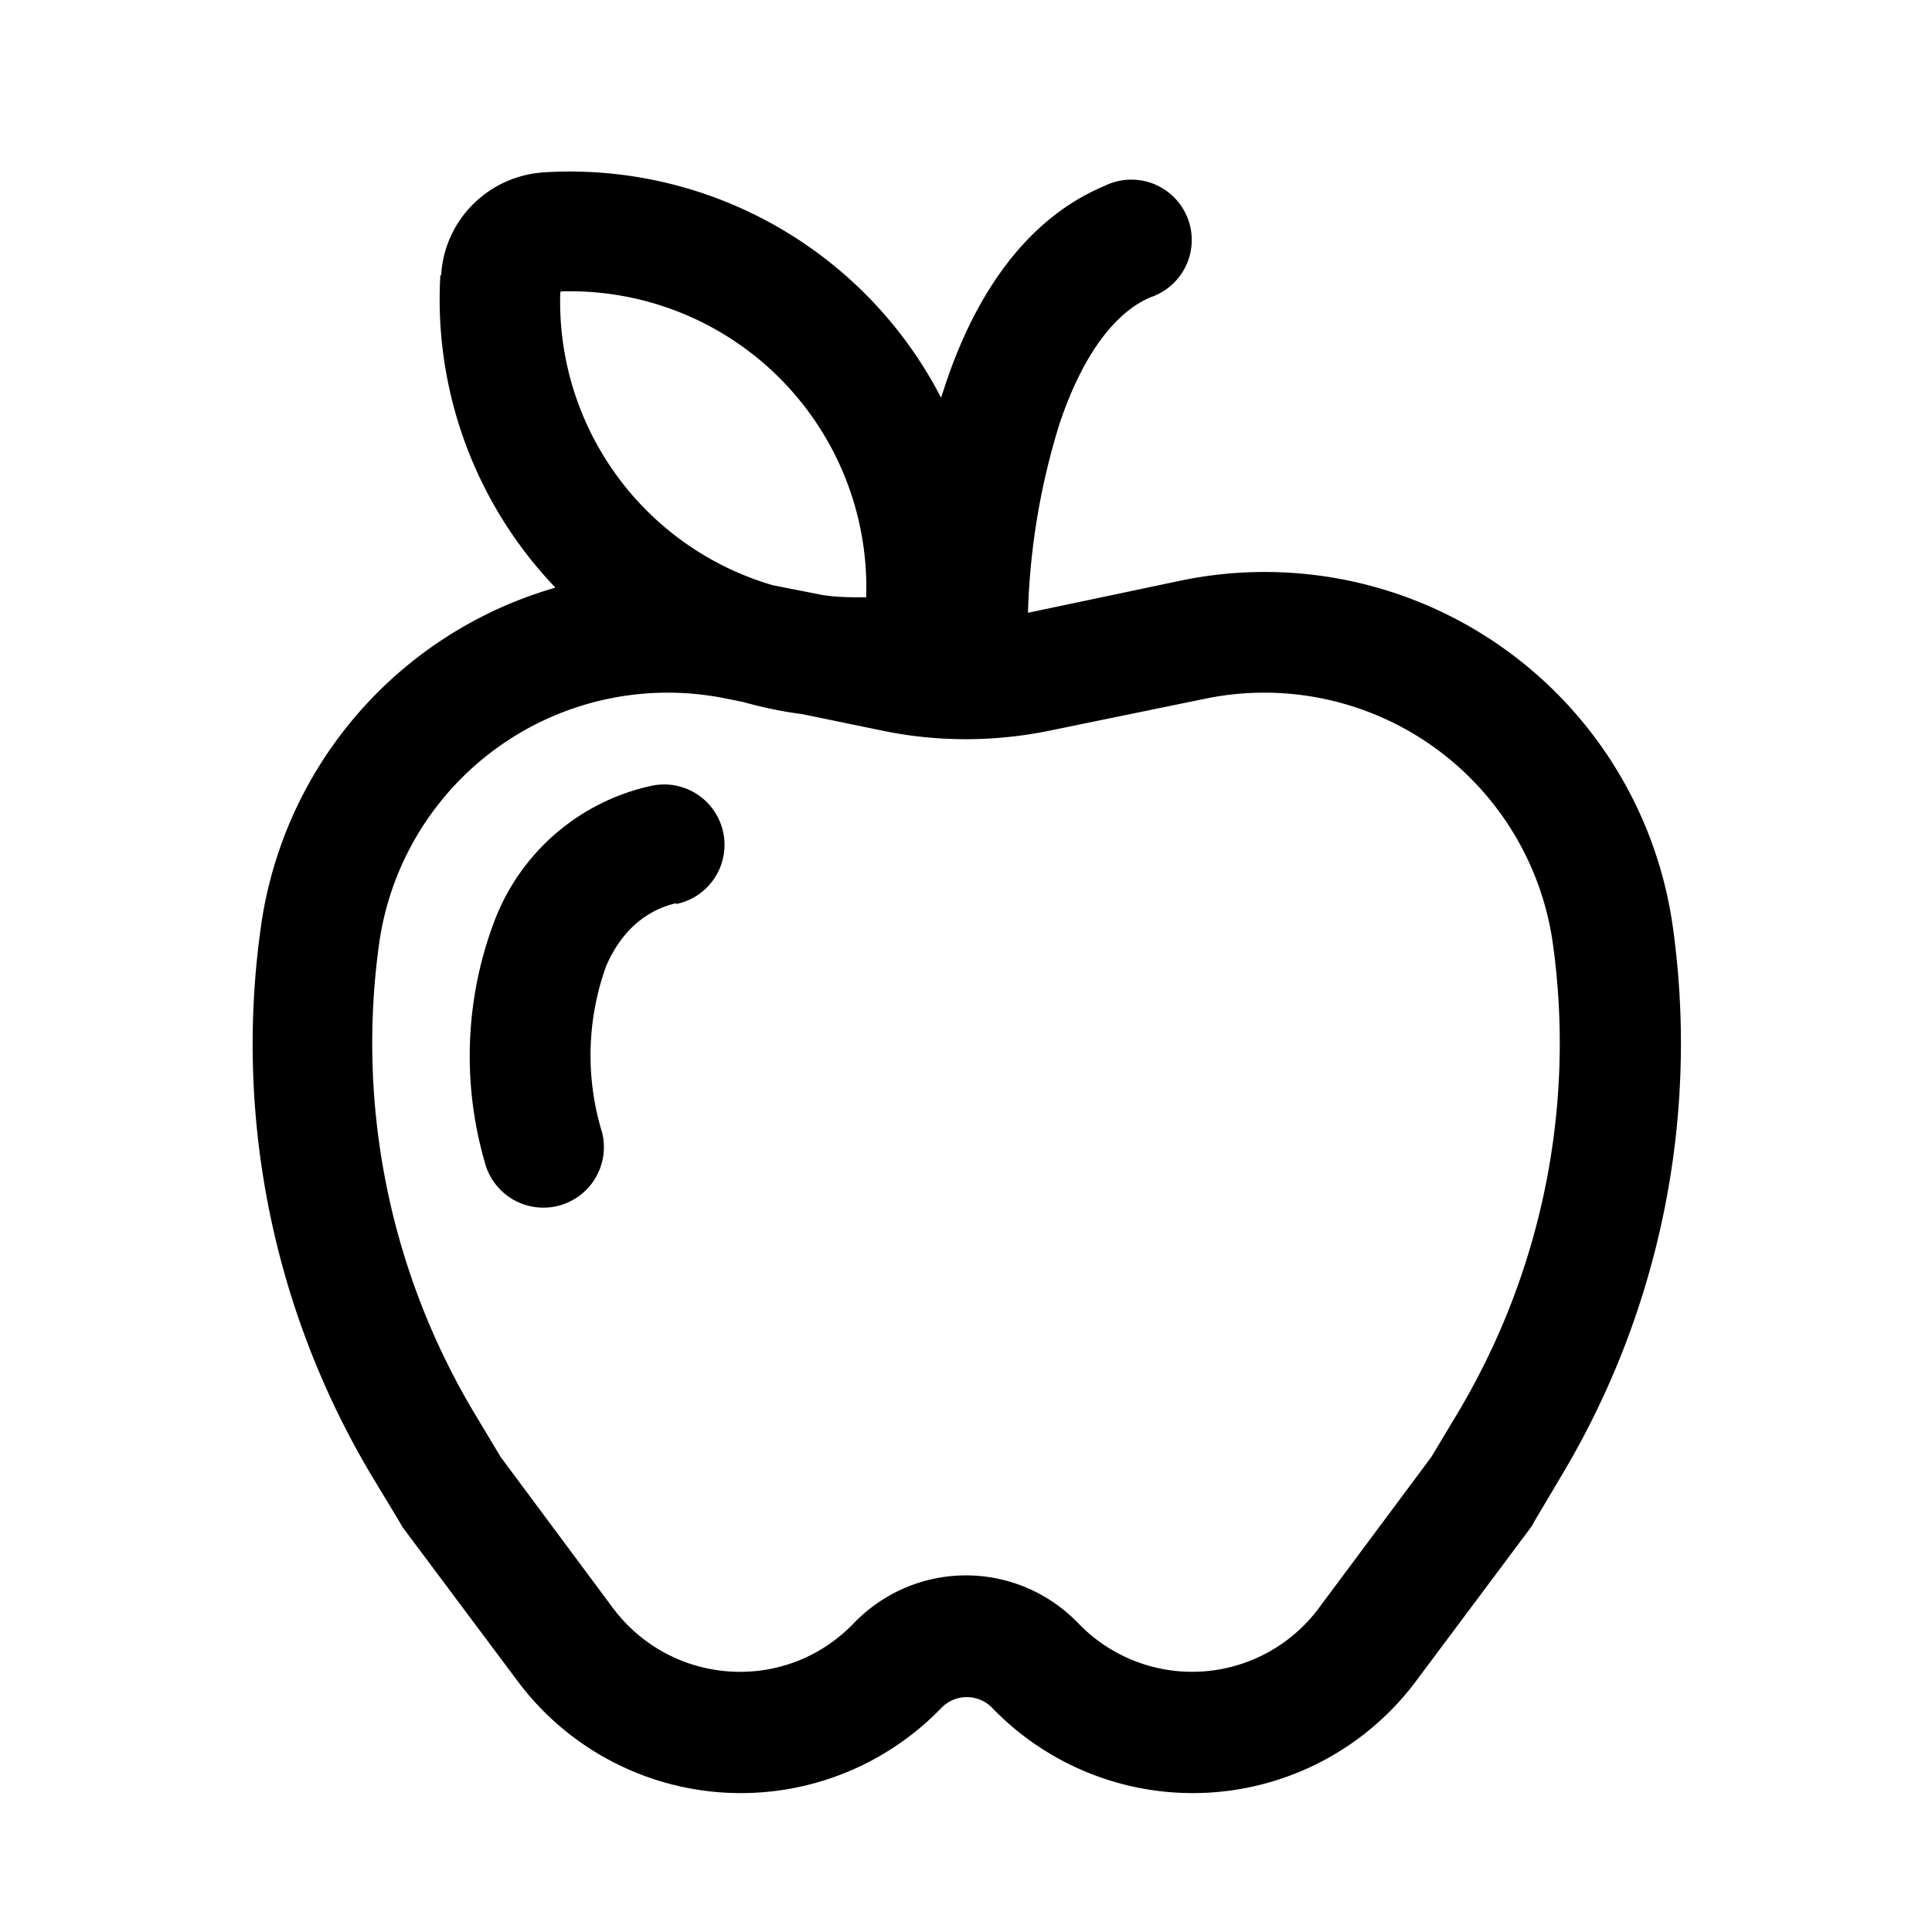
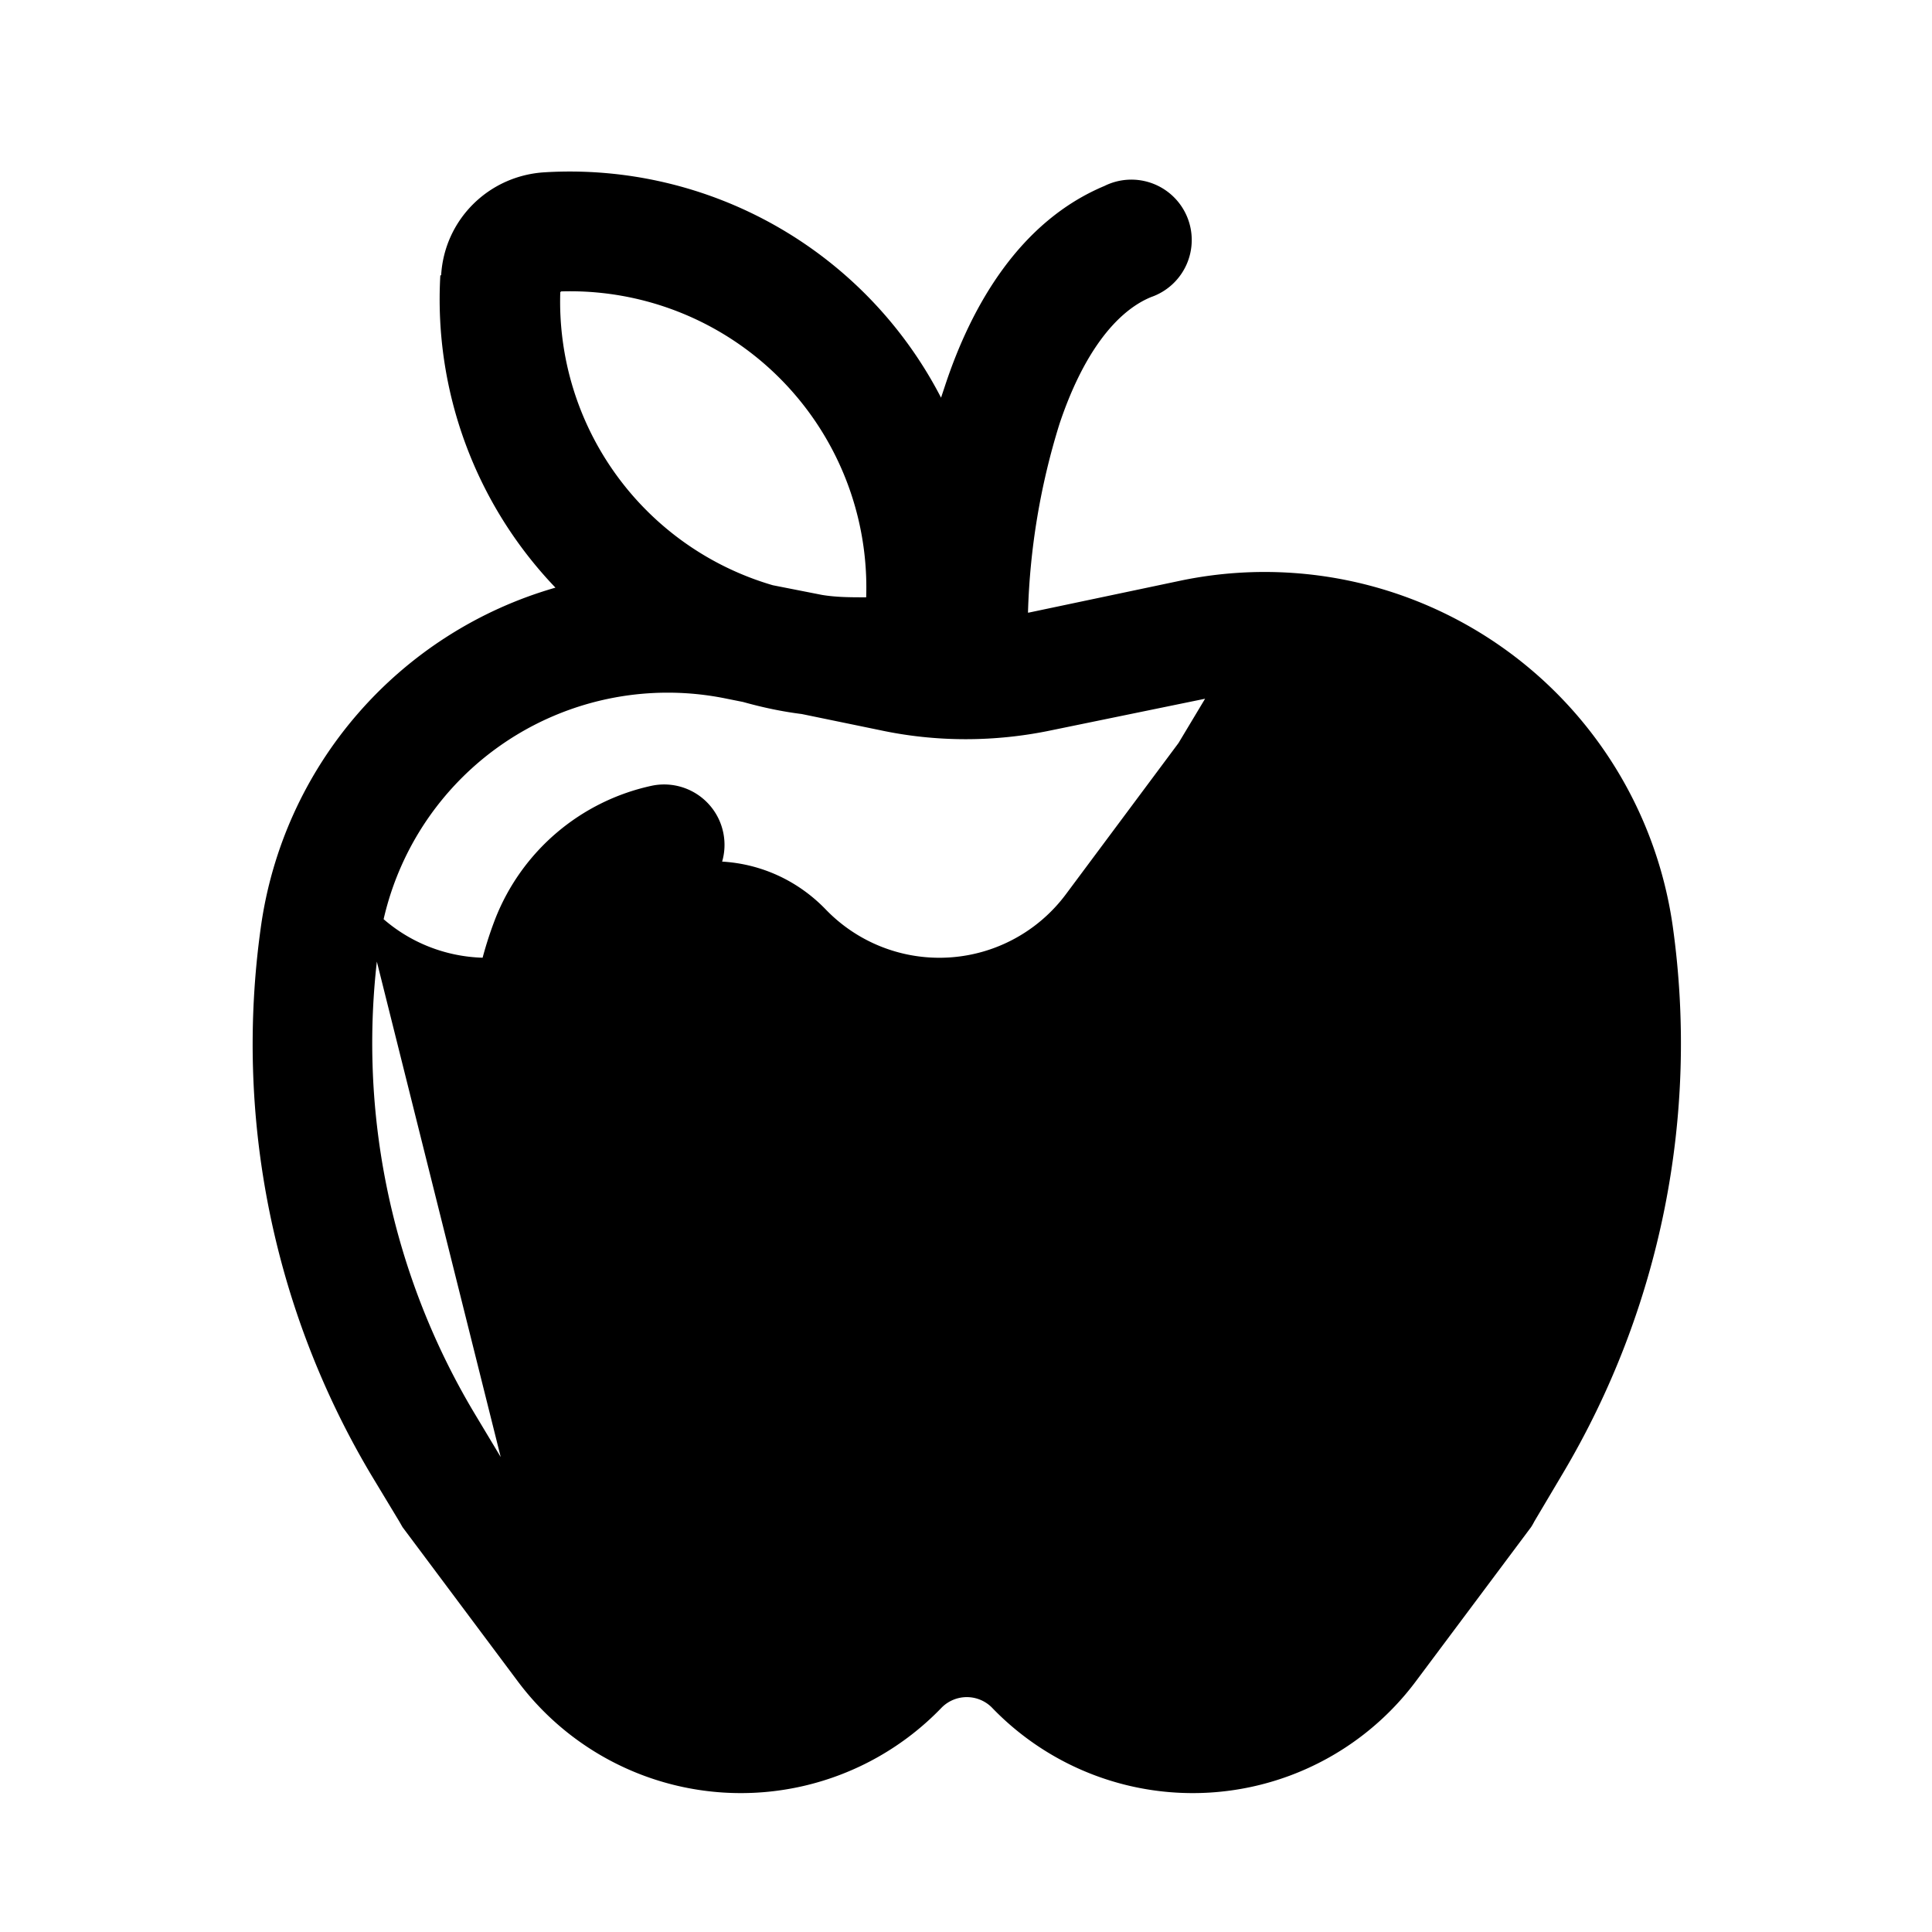
<svg xmlns="http://www.w3.org/2000/svg" width="24" height="24" viewBox="0 0 24 24">
-   <path d="M8.4 11.23a.75.75 0 0 0-.3-1.47 2.7 2.7 0 0 0-1.95 1.66 4.74 4.74 0 0 0-.13 3.01.75.75 0 1 0 1.46-.36A3.27 3.27 0 0 1 7.53 12c.2-.46.52-.7.87-.78ZM5.47 3.42A5.18 5.18 0 0 0 6.9 7.3a5.12 5.12 0 0 0-3.66 4.22c-.33 2.35.15 4.75 1.37 6.8l.35.58.04.07 1.42 1.9a3.46 3.46 0 0 0 5.28.34.44.44 0 0 1 .62 0 3.46 3.46 0 0 0 5.28-.34l1.42-1.9a.74.74 0 0 0 .04-.07l.35-.59a10.46 10.46 0 0 0 1.37-6.8 5.12 5.12 0 0 0-6.1-4.3l-1.9.4h-.01a8.7 8.7 0 0 1 .39-2.34c.29-.87.7-1.4 1.14-1.58a.75.75 0 1 0-.58-1.38c-1.05.44-1.65 1.48-1.98 2.48l-.05.15a5.19 5.19 0 0 0-4.92-2.8c-.7.04-1.25.59-1.29 1.28Zm1.5.2a3.68 3.68 0 0 1 3.79 3.8c-.19 0-.37 0-.55-.03l-.61-.12a3.67 3.67 0 0 1-2.64-3.64Zm2.06 5.06.2.04c.25.07.49.12.73.15l.97.2c.7.15 1.43.15 2.14 0l1.9-.39a3.62 3.62 0 0 1 4.32 3.04 8.96 8.96 0 0 1-1.18 5.83l-.33.55-1.4 1.88a1.96 1.96 0 0 1-2.98.19c-.77-.8-2.03-.8-2.8 0-.84.87-2.26.78-2.99-.2L6.22 18.1l-.33-.55a8.96 8.96 0 0 1-1.18-5.83 3.62 3.62 0 0 1 4.32-3.04Z" />
+   <path d="M8.4 11.23a.75.75 0 0 0-.3-1.47 2.7 2.7 0 0 0-1.95 1.66 4.74 4.74 0 0 0-.13 3.01.75.75 0 1 0 1.46-.36A3.27 3.27 0 0 1 7.53 12c.2-.46.52-.7.87-.78ZM5.47 3.42A5.18 5.18 0 0 0 6.9 7.3a5.12 5.12 0 0 0-3.66 4.22c-.33 2.35.15 4.75 1.37 6.8l.35.58.04.07 1.42 1.9a3.46 3.46 0 0 0 5.28.34.44.44 0 0 1 .62 0 3.46 3.46 0 0 0 5.28-.34l1.42-1.9a.74.74 0 0 0 .04-.07l.35-.59a10.46 10.46 0 0 0 1.37-6.8 5.12 5.12 0 0 0-6.1-4.3l-1.9.4h-.01a8.7 8.7 0 0 1 .39-2.34c.29-.87.7-1.4 1.14-1.58a.75.75 0 1 0-.58-1.38c-1.05.44-1.65 1.48-1.98 2.48l-.05.15a5.19 5.19 0 0 0-4.92-2.8c-.7.04-1.25.59-1.29 1.28Zm1.5.2a3.68 3.68 0 0 1 3.79 3.8c-.19 0-.37 0-.55-.03l-.61-.12a3.67 3.67 0 0 1-2.64-3.64Zm2.06 5.06.2.04c.25.07.49.12.73.15l.97.2c.7.15 1.43.15 2.14 0l1.9-.39l-.33.55-1.4 1.88a1.96 1.96 0 0 1-2.98.19c-.77-.8-2.03-.8-2.8 0-.84.87-2.26.78-2.99-.2L6.22 18.1l-.33-.55a8.96 8.96 0 0 1-1.18-5.83 3.62 3.62 0 0 1 4.32-3.04Z" />
</svg>